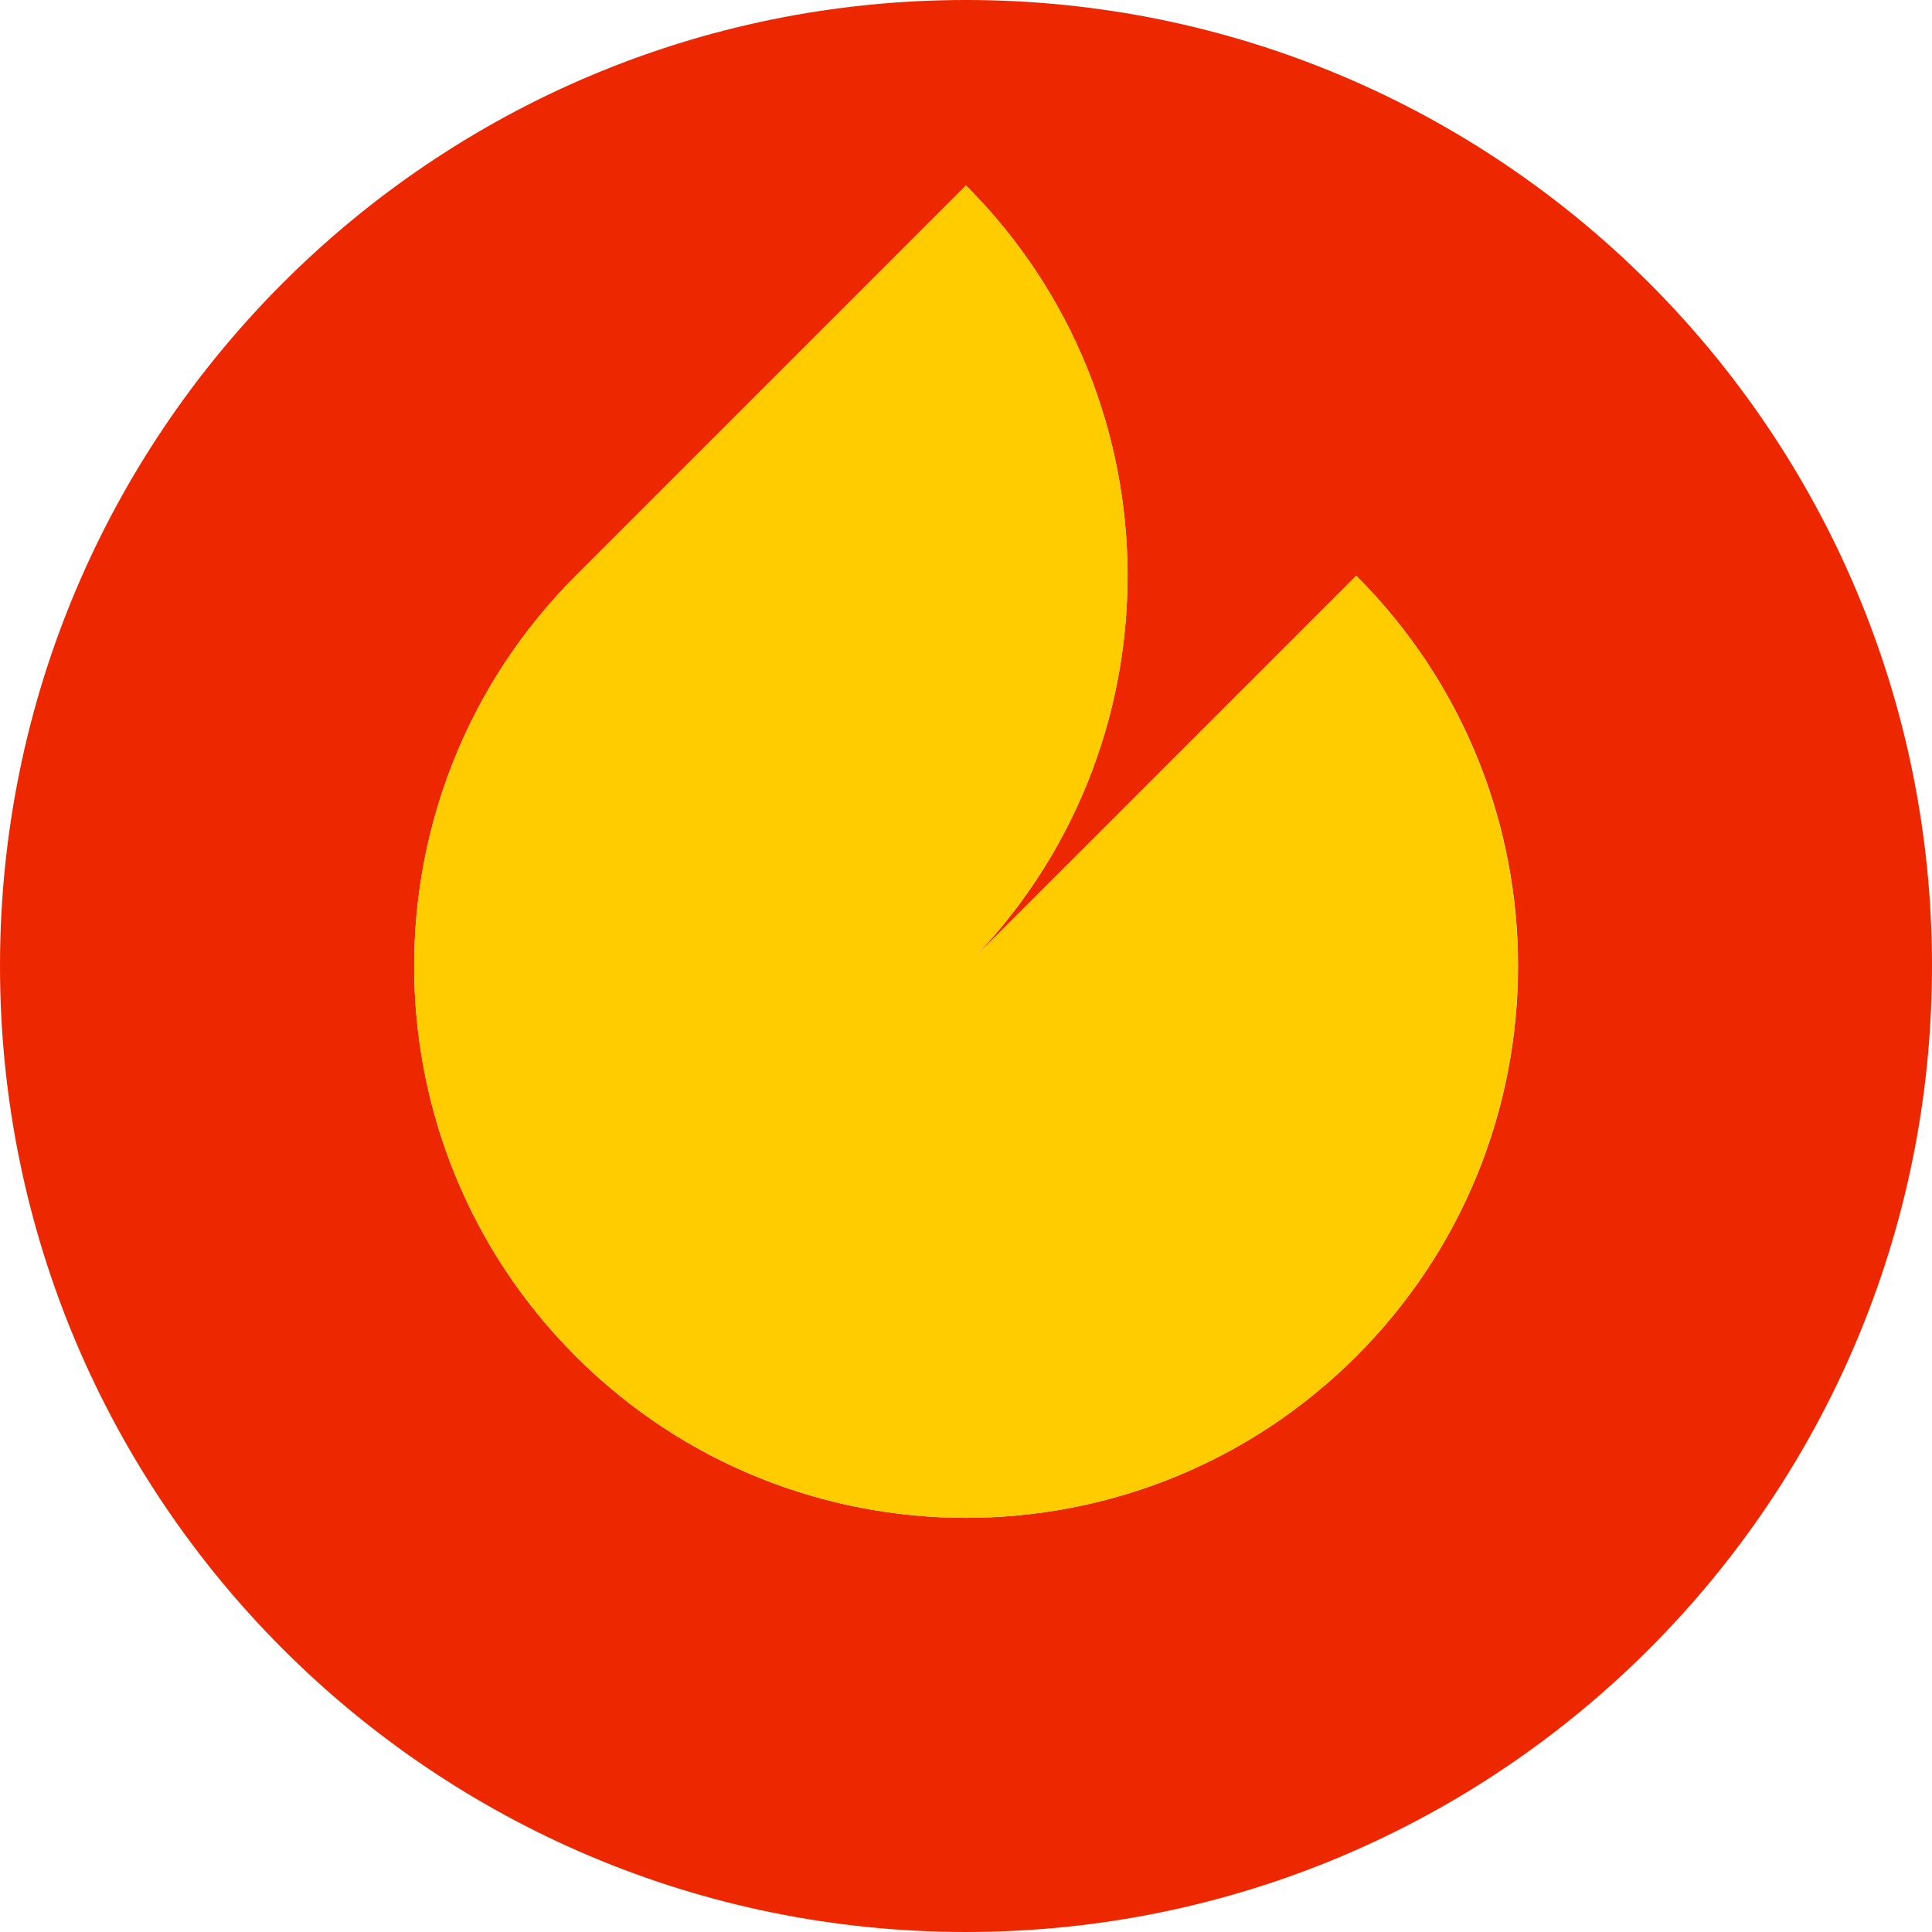
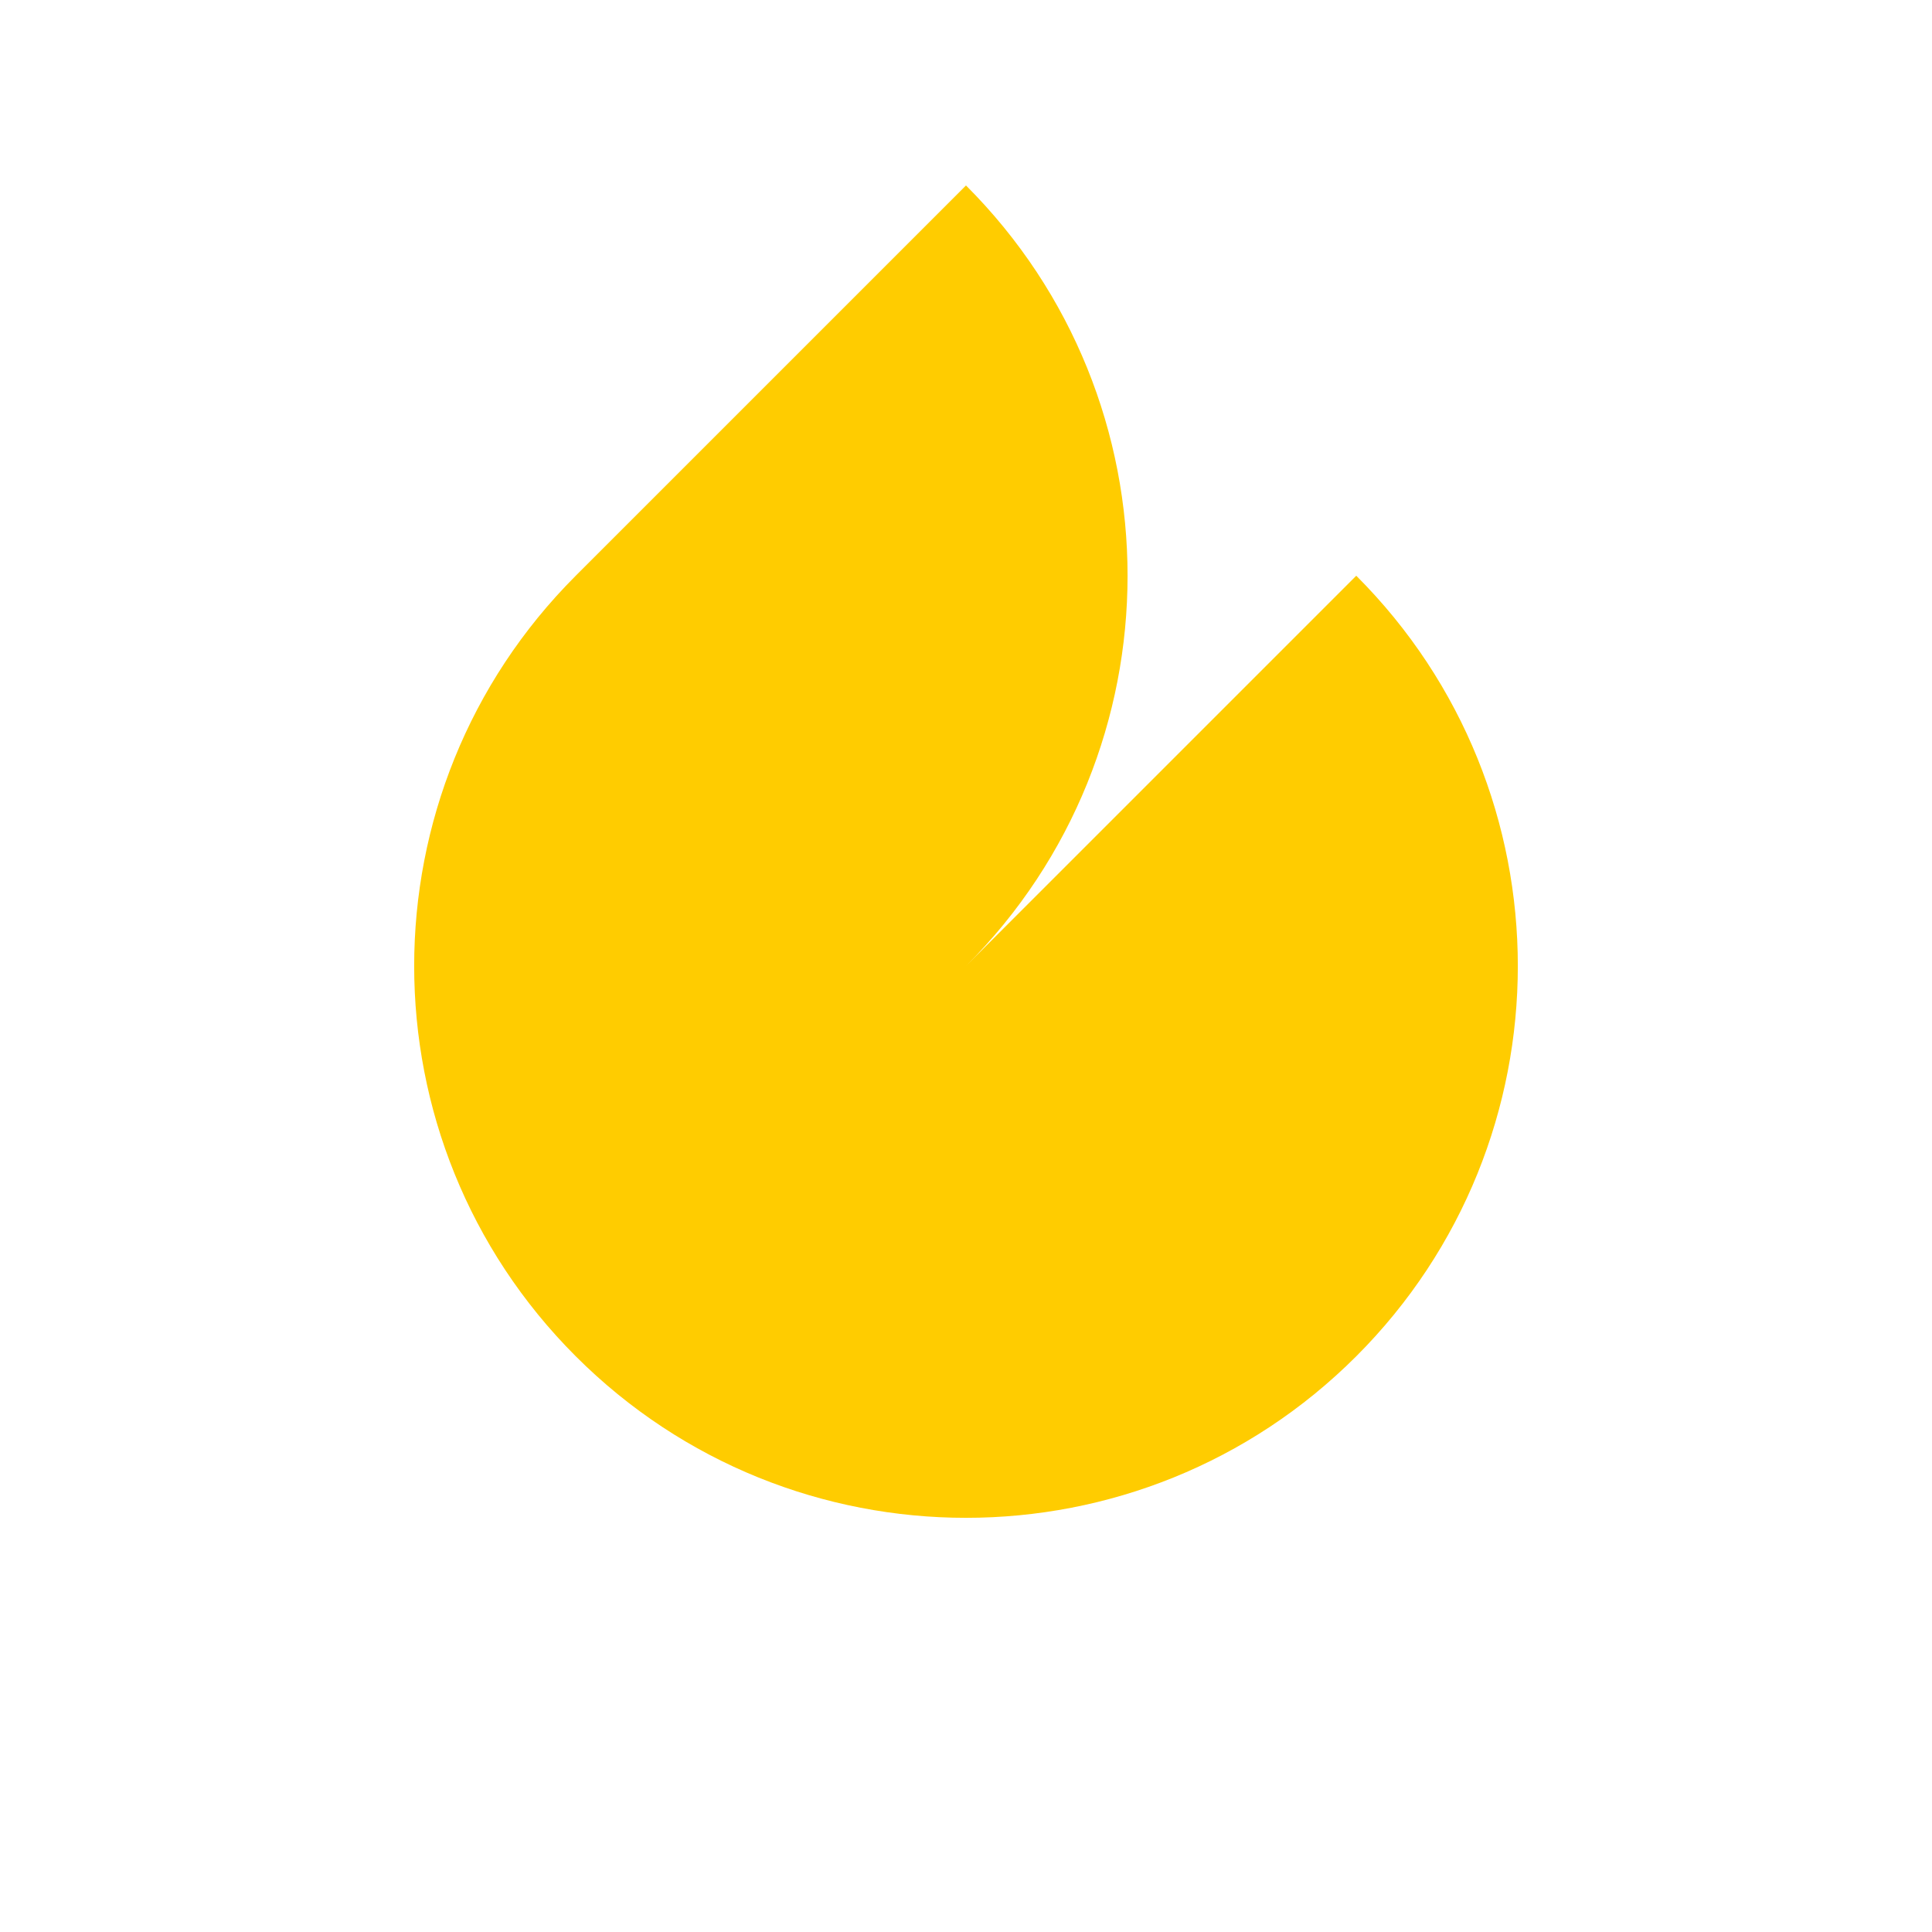
<svg xmlns="http://www.w3.org/2000/svg" version="1.1" id="Capa_1" x="0px" y="0px" viewBox="0 0 600 600" style="enable-background:new 0 0 600 600;" xml:space="preserve">
  <style type="text/css">
	.st0{fill:#ED2700;}
	.st1{fill:#FFCC00;}
</style>
  <g>
-     <path class="st0" d="M300,0C134.3,0,0,134.3,0,300s134.3,300,300,300s300-134.3,300-300S465.7,0,300,0z M421.2,421.2   c-66.9,66.9-175.5,66.9-242.4,0c-66.9-66.9-66.9-175.5,0-242.4L300,57.6c66.9,66.9,66.9,175.5,0,242.4l121.2-121.2   C488.2,245.7,488.2,354.3,421.2,421.2z" />
    <path class="st1" d="M300,300c66.9-66.9,66.9-175.5,0-242.4L178.8,178.8c-66.9,66.9-66.9,175.5,0,242.4   c66.9,66.9,175.5,66.9,242.4,0c66.9-66.9,66.9-175.5,0-242.4L300,300z" />
  </g>
</svg>